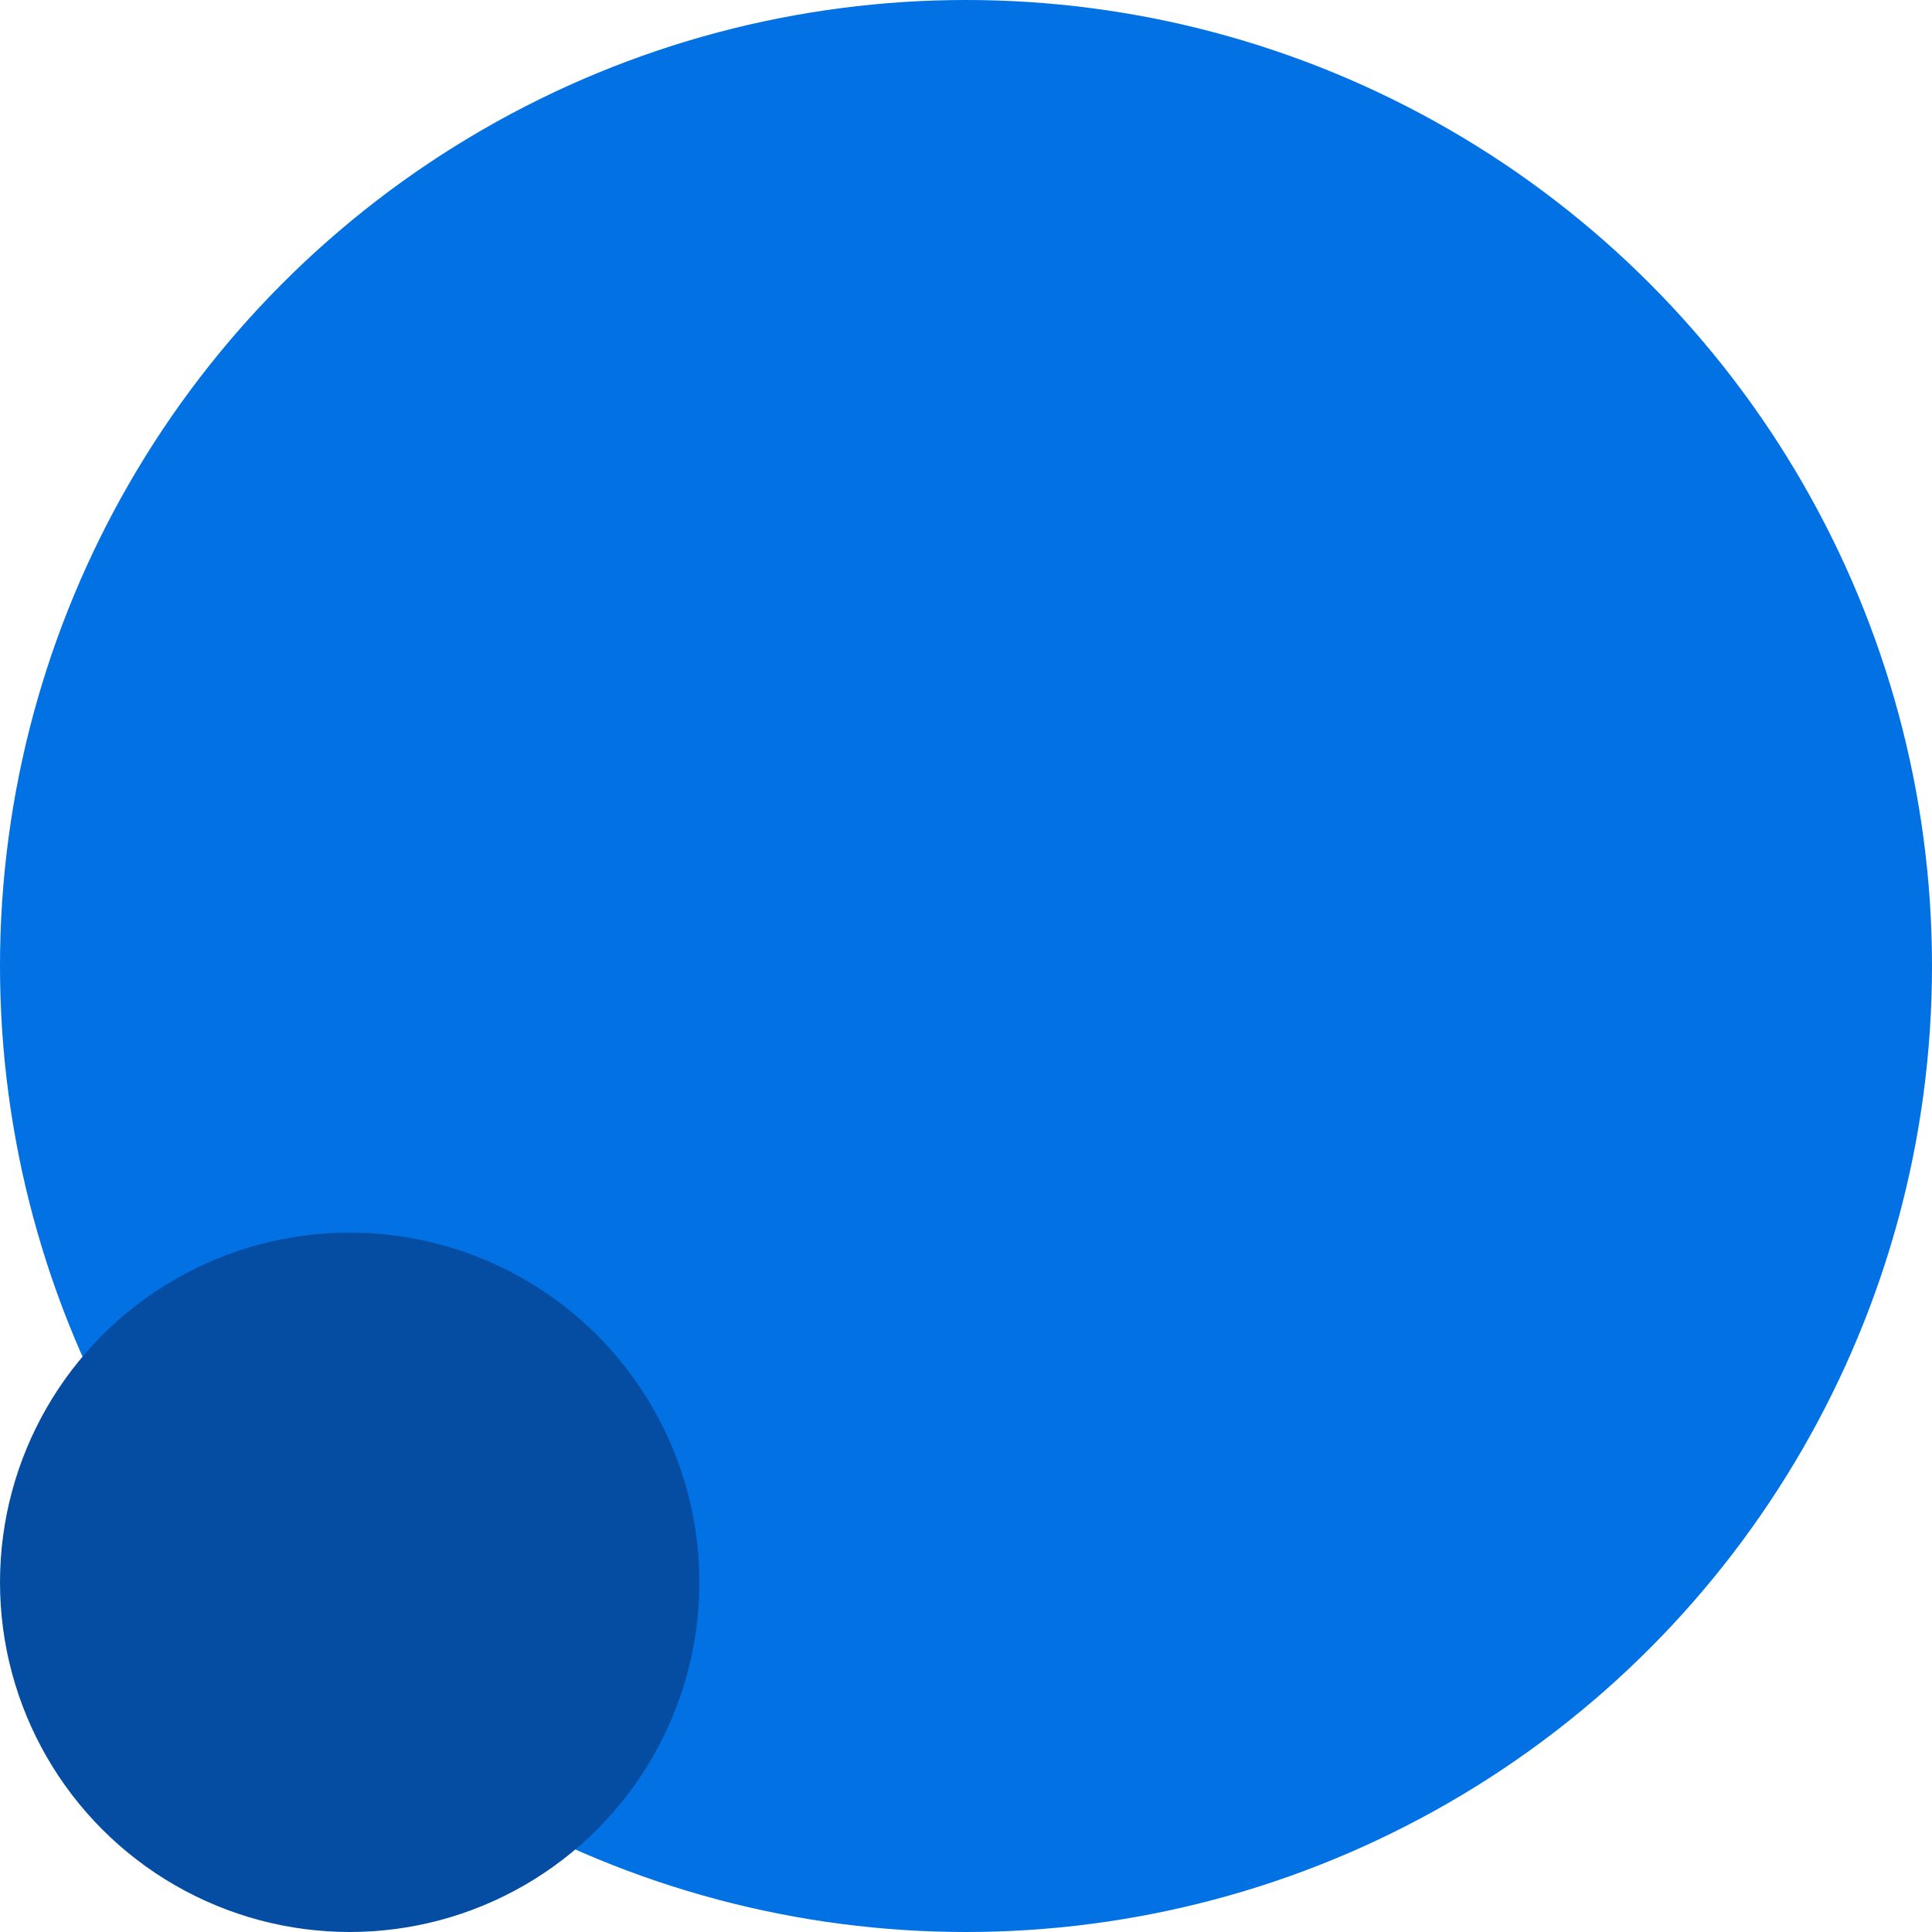
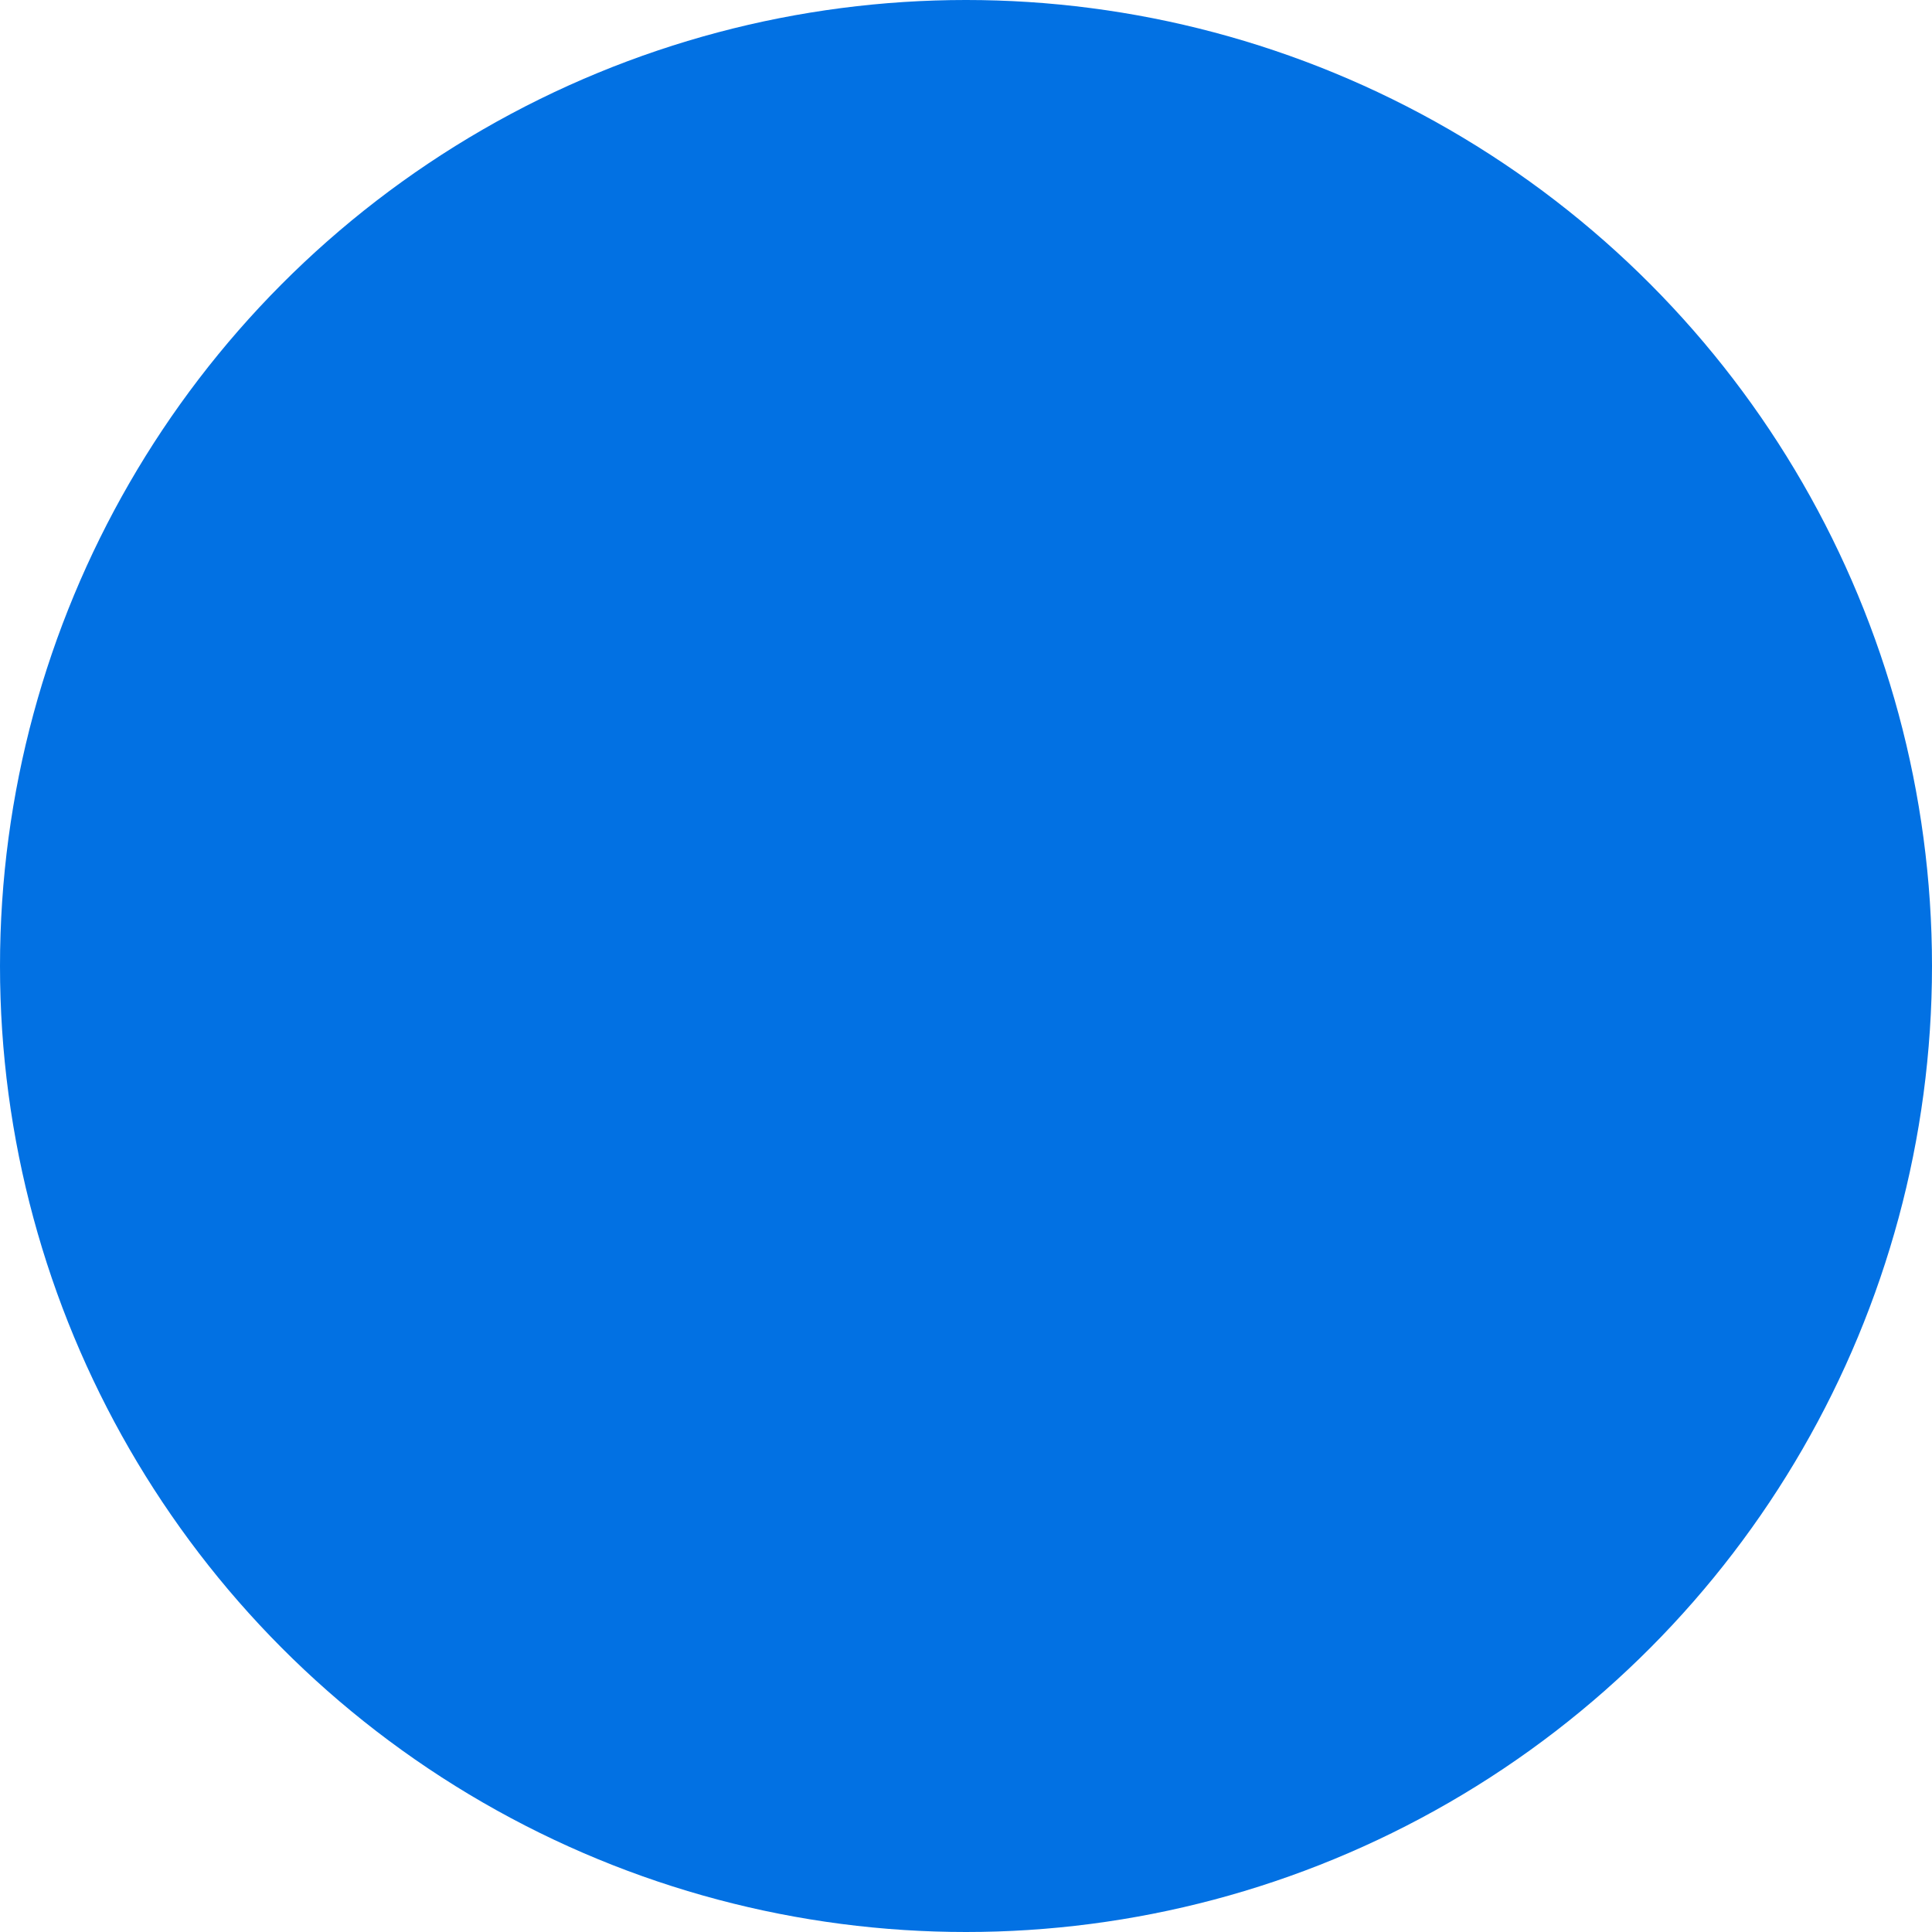
<svg xmlns="http://www.w3.org/2000/svg" class="logo-svg logo-unfixed" viewBox="0 0 600 600">
  <style type="text/css">
		.st0{fill:#0271e3;}
		.st1{fill:#044da3;}
	</style>
  <circle class="st0" cx="300" cy="300" r="300" />
-   <circle class="st1" cx="108.6" cy="491.4" r="108.6" />
</svg>